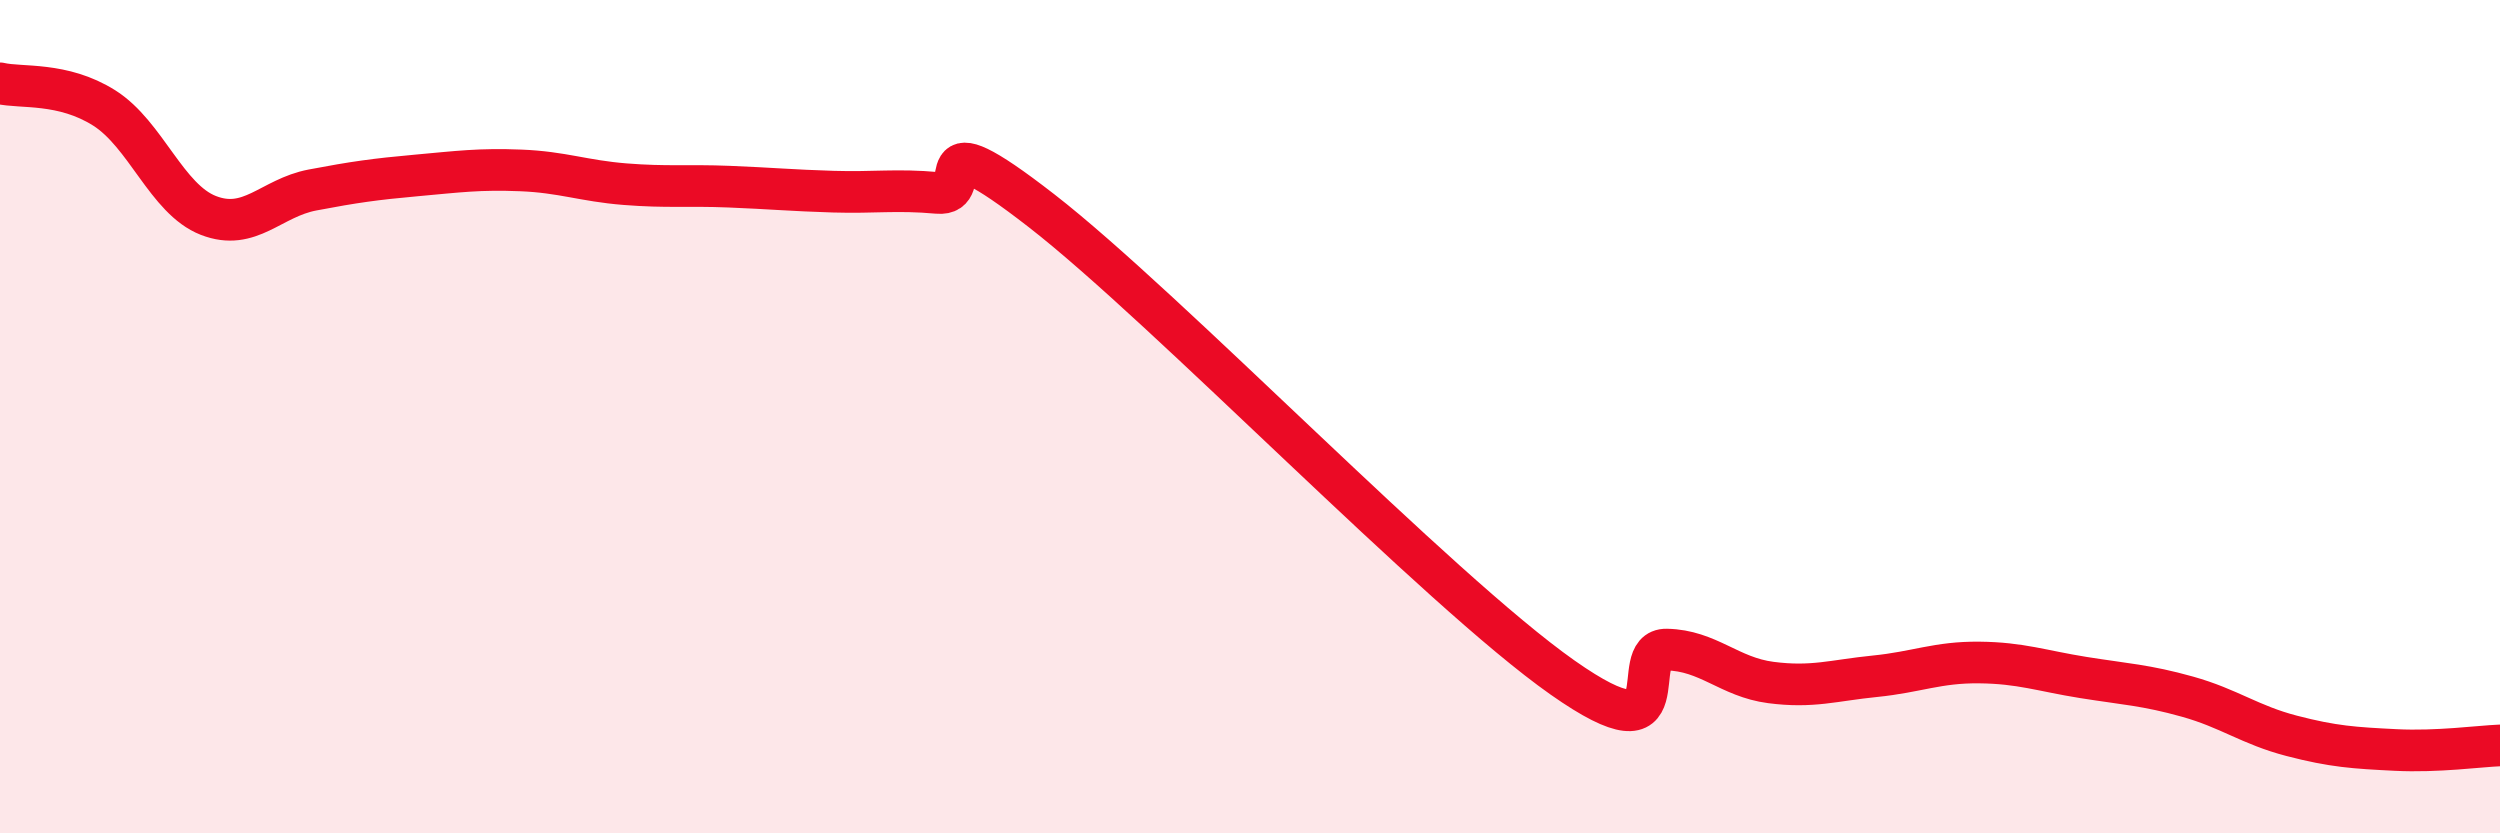
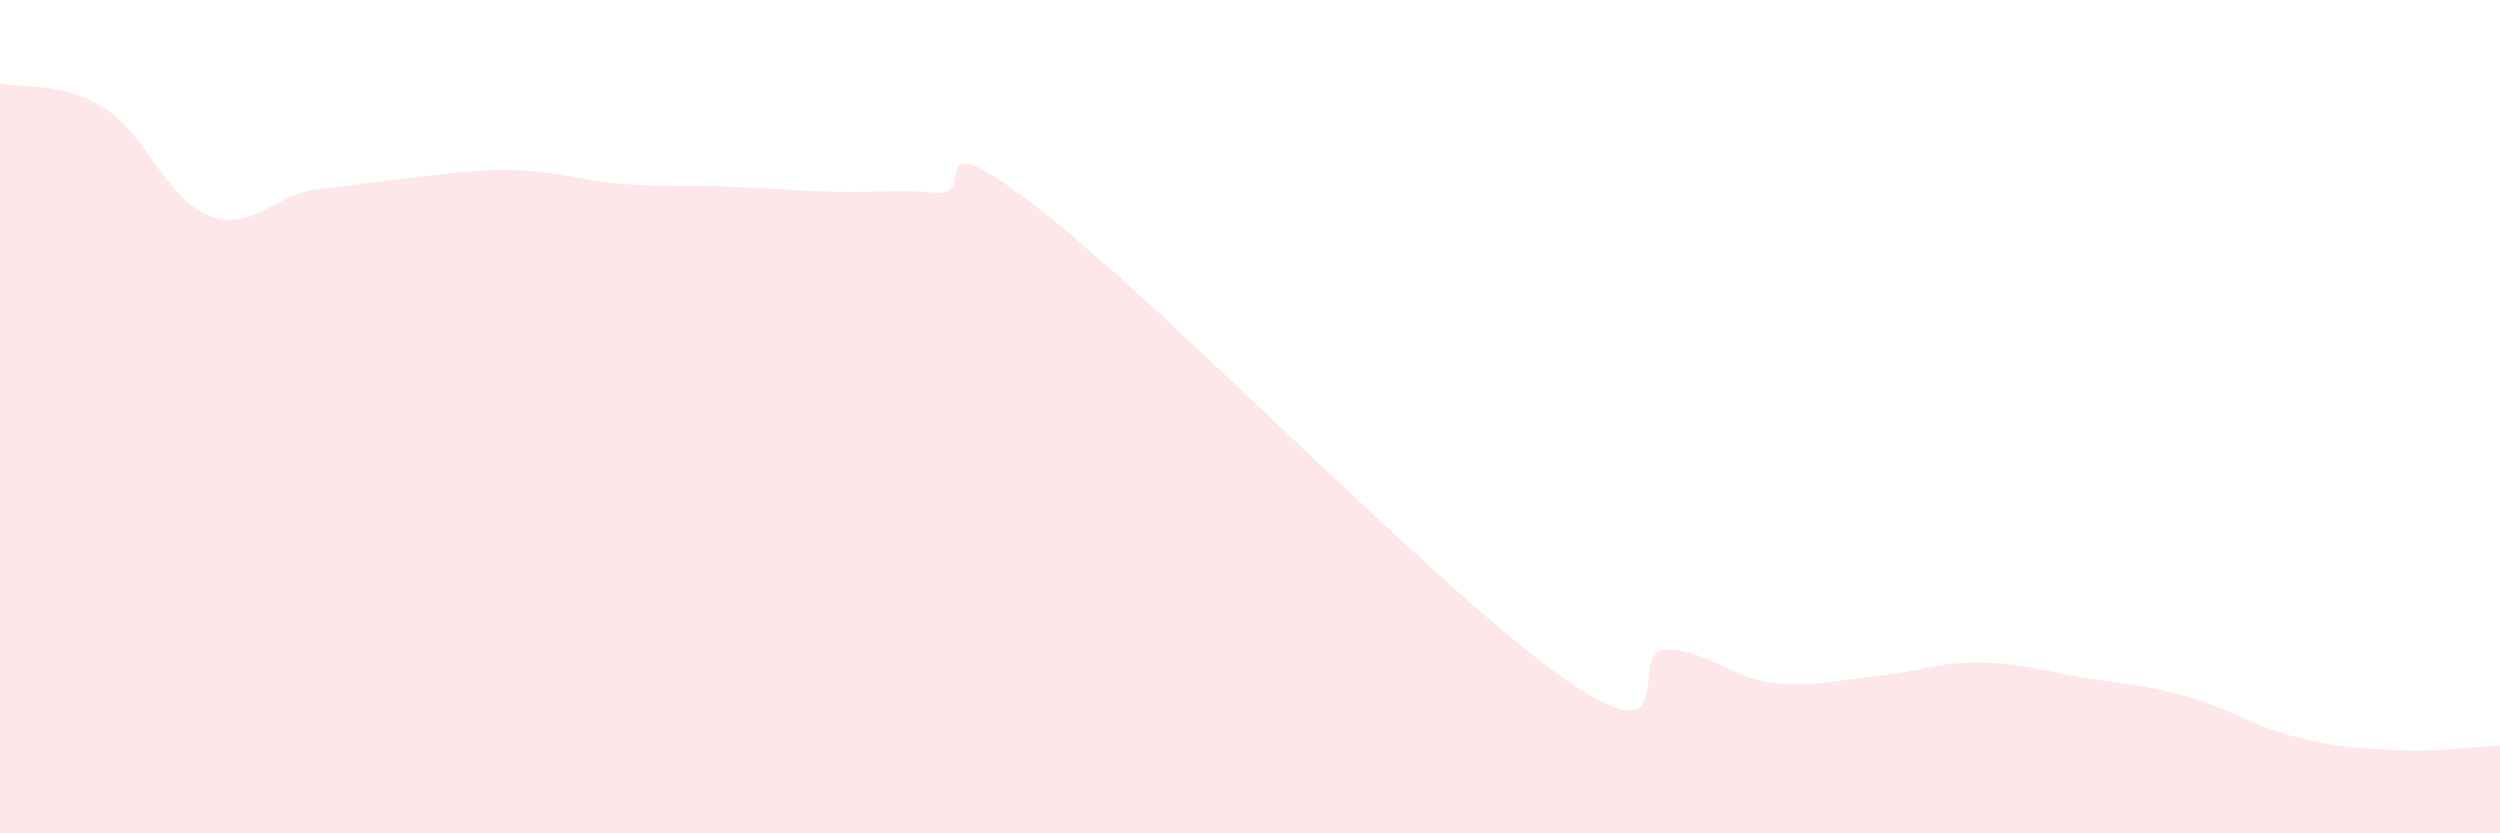
<svg xmlns="http://www.w3.org/2000/svg" width="60" height="20" viewBox="0 0 60 20">
-   <path d="M 0,2 C 0.5,2.12 1.5,1.96 2.5,2.59 C 3.5,3.22 4,4.78 5,5.17 C 6,5.56 6.5,4.75 7.5,4.56 C 8.5,4.37 9,4.3 10,4.21 C 11,4.12 11.5,4.05 12.5,4.09 C 13.5,4.13 14,4.34 15,4.42 C 16,4.5 16.5,4.44 17.5,4.48 C 18.5,4.52 19,4.57 20,4.6 C 21,4.63 21.5,4.54 22.5,4.63 C 23.5,4.72 22,2.73 25,5.06 C 28,7.39 34.5,14.15 37.5,16.26 C 40.5,18.37 39,15.57 40,15.59 C 41,15.61 41.5,16.25 42.5,16.38 C 43.5,16.51 44,16.33 45,16.23 C 46,16.13 46.5,15.89 47.5,15.9 C 48.5,15.91 49,16.1 50,16.26 C 51,16.42 51.5,16.44 52.5,16.72 C 53.5,17 54,17.4 55,17.66 C 56,17.92 56.5,17.95 57.5,18 C 58.5,18.05 59.5,17.91 60,17.89L60 20L0 20Z" fill="#EB0A25" opacity="0.1" stroke-linecap="round" stroke-linejoin="round" />
-   <path d="M 0,2 C 0.5,2.12 1.5,1.96 2.5,2.59 C 3.5,3.22 4,4.78 5,5.17 C 6,5.56 6.5,4.75 7.5,4.56 C 8.5,4.37 9,4.3 10,4.21 C 11,4.12 11.5,4.05 12.5,4.09 C 13.5,4.13 14,4.34 15,4.42 C 16,4.5 16.5,4.44 17.5,4.48 C 18.5,4.52 19,4.57 20,4.6 C 21,4.63 21.5,4.54 22.5,4.63 C 23.5,4.72 22,2.73 25,5.06 C 28,7.39 34.5,14.15 37.5,16.26 C 40.5,18.37 39,15.57 40,15.59 C 41,15.61 41.5,16.25 42.5,16.38 C 43.5,16.51 44,16.33 45,16.23 C 46,16.13 46.5,15.89 47.5,15.9 C 48.5,15.91 49,16.1 50,16.26 C 51,16.42 51.5,16.44 52.5,16.72 C 53.5,17 54,17.4 55,17.66 C 56,17.92 56.5,17.95 57.5,18 C 58.5,18.05 59.5,17.91 60,17.89" stroke="#EB0A25" stroke-width="1" fill="none" stroke-linecap="round" stroke-linejoin="round" />
+   <path d="M 0,2 C 0.5,2.12 1.5,1.96 2.5,2.59 C 3.5,3.22 4,4.78 5,5.17 C 6,5.56 6.5,4.75 7.5,4.56 C 11,4.12 11.5,4.05 12.5,4.09 C 13.5,4.13 14,4.34 15,4.42 C 16,4.5 16.5,4.44 17.5,4.48 C 18.5,4.52 19,4.57 20,4.6 C 21,4.63 21.5,4.54 22.5,4.63 C 23.5,4.72 22,2.73 25,5.06 C 28,7.39 34.5,14.15 37.5,16.26 C 40.5,18.37 39,15.57 40,15.59 C 41,15.61 41.5,16.25 42.5,16.38 C 43.5,16.51 44,16.33 45,16.23 C 46,16.13 46.5,15.89 47.5,15.9 C 48.5,15.91 49,16.1 50,16.26 C 51,16.42 51.5,16.44 52.5,16.72 C 53.5,17 54,17.4 55,17.66 C 56,17.92 56.5,17.95 57.5,18 C 58.5,18.05 59.5,17.91 60,17.89L60 20L0 20Z" fill="#EB0A25" opacity="0.1" stroke-linecap="round" stroke-linejoin="round" />
</svg>